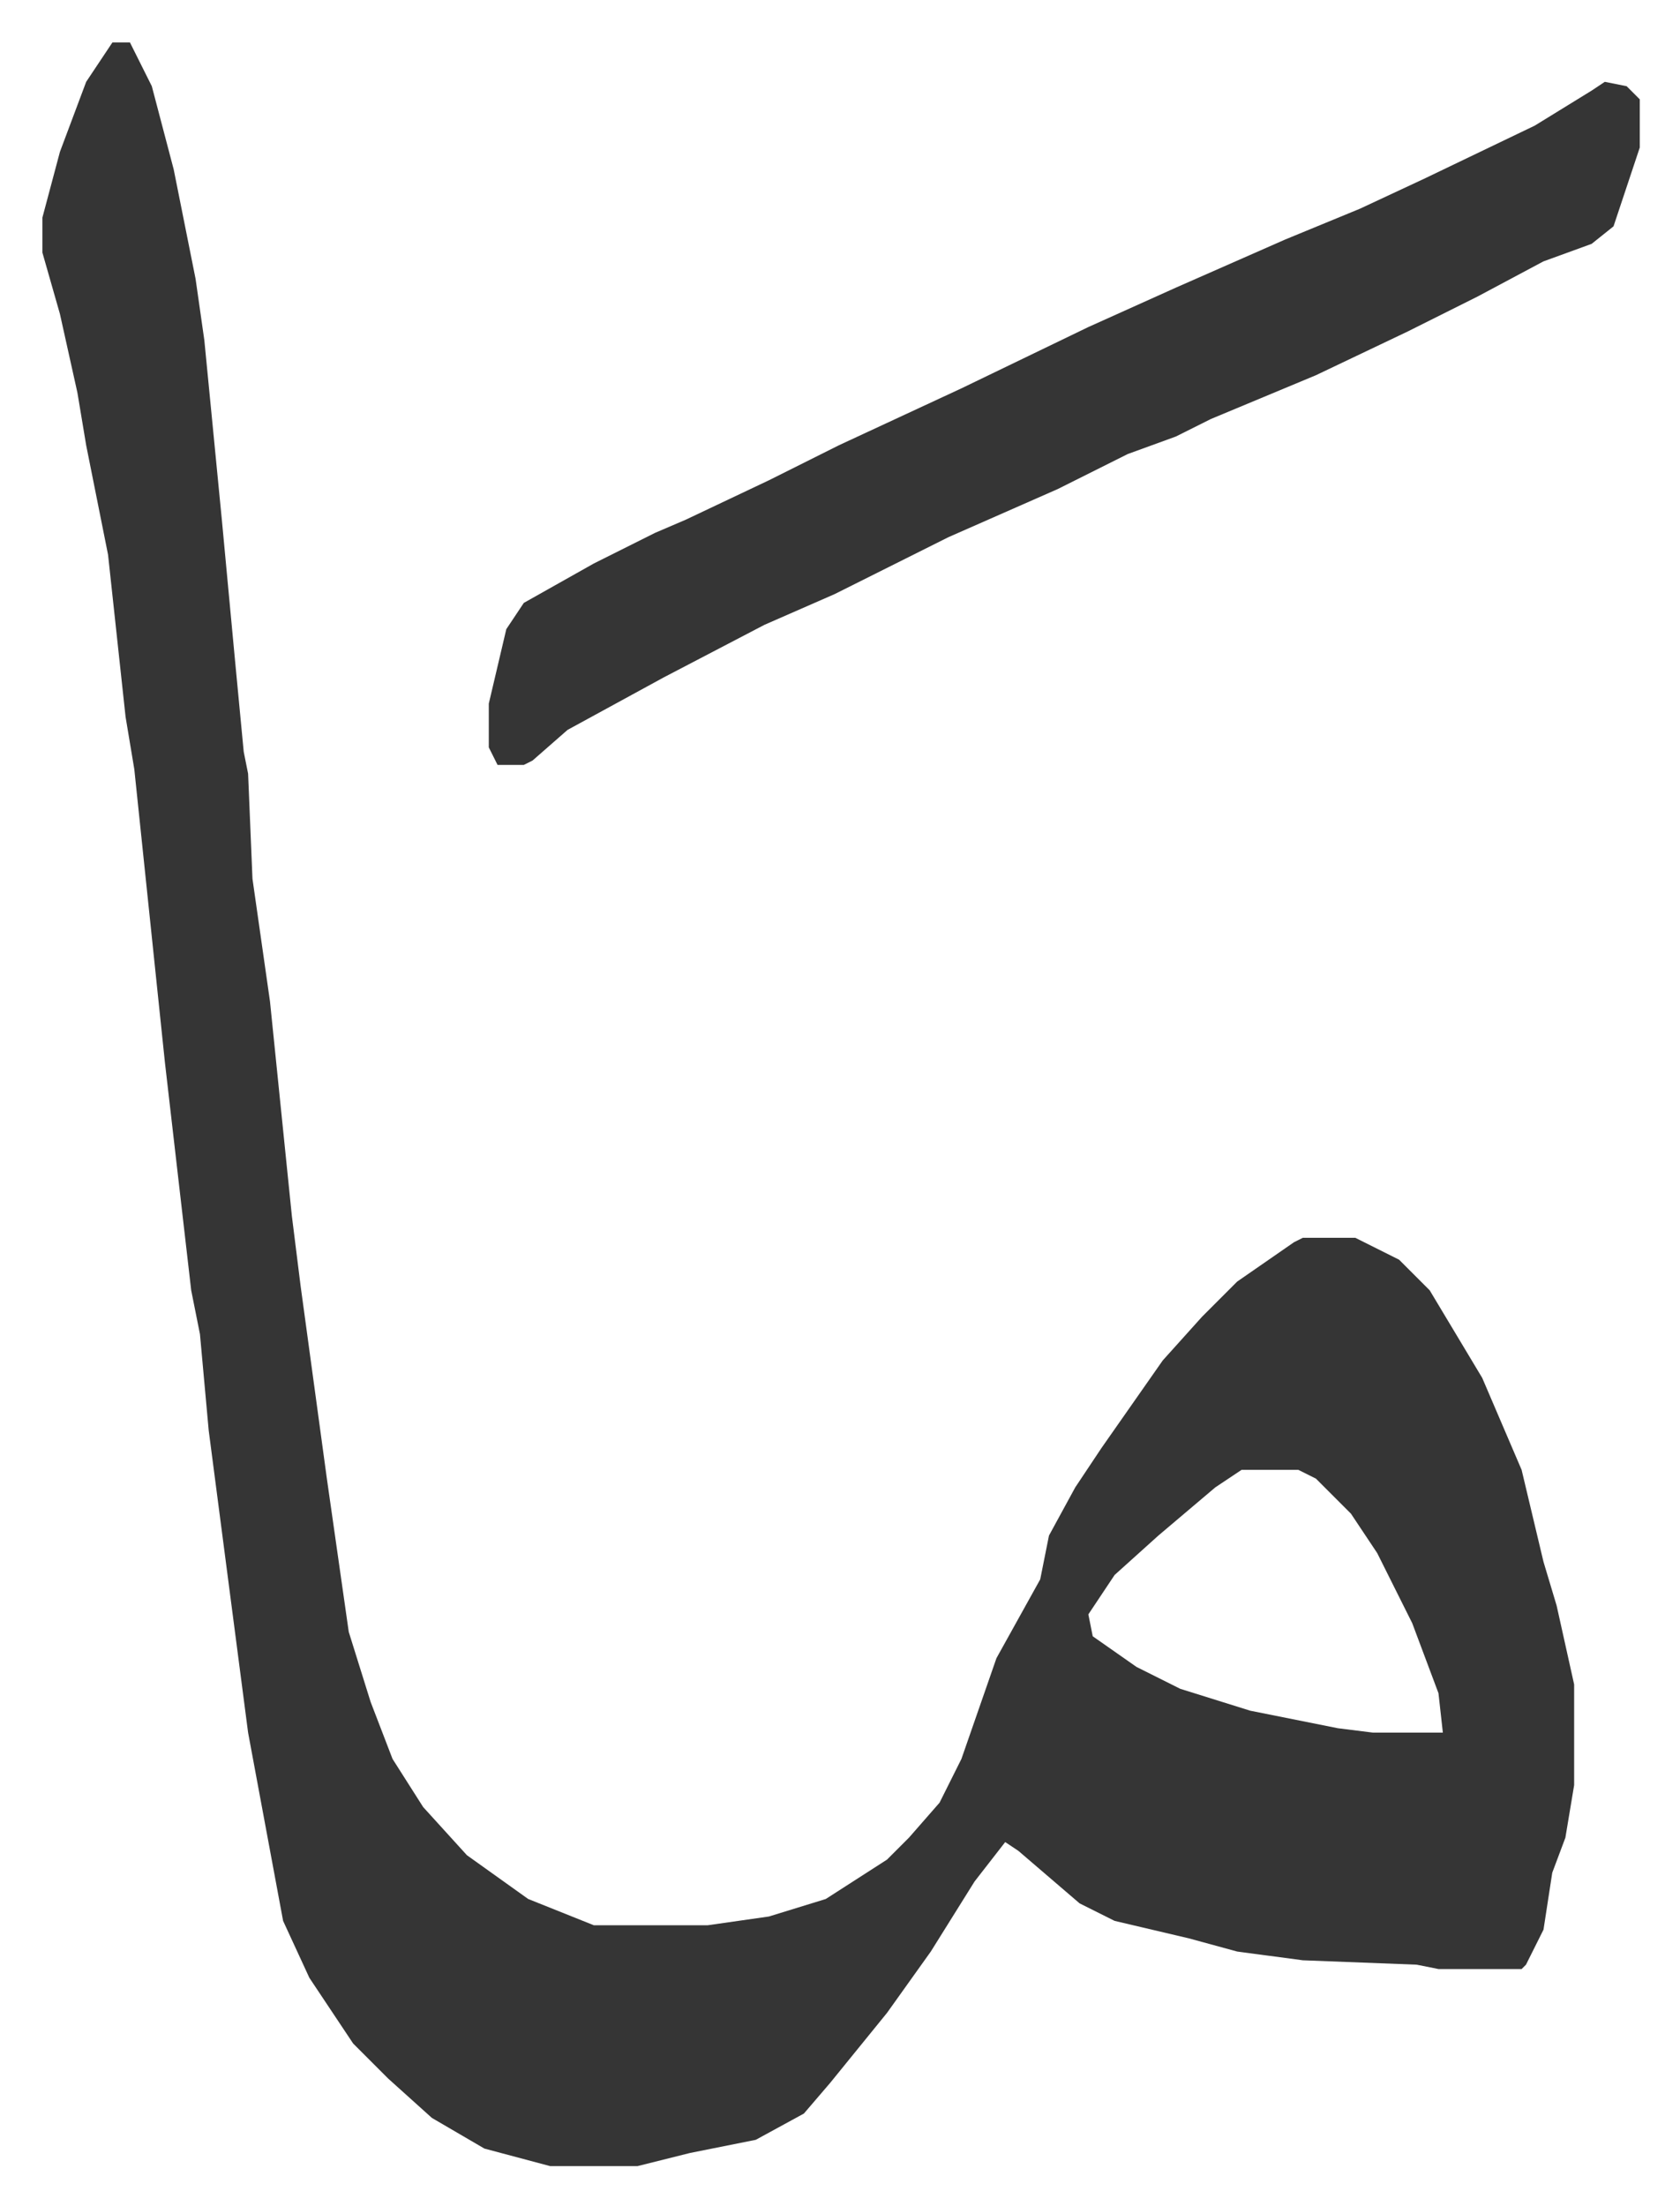
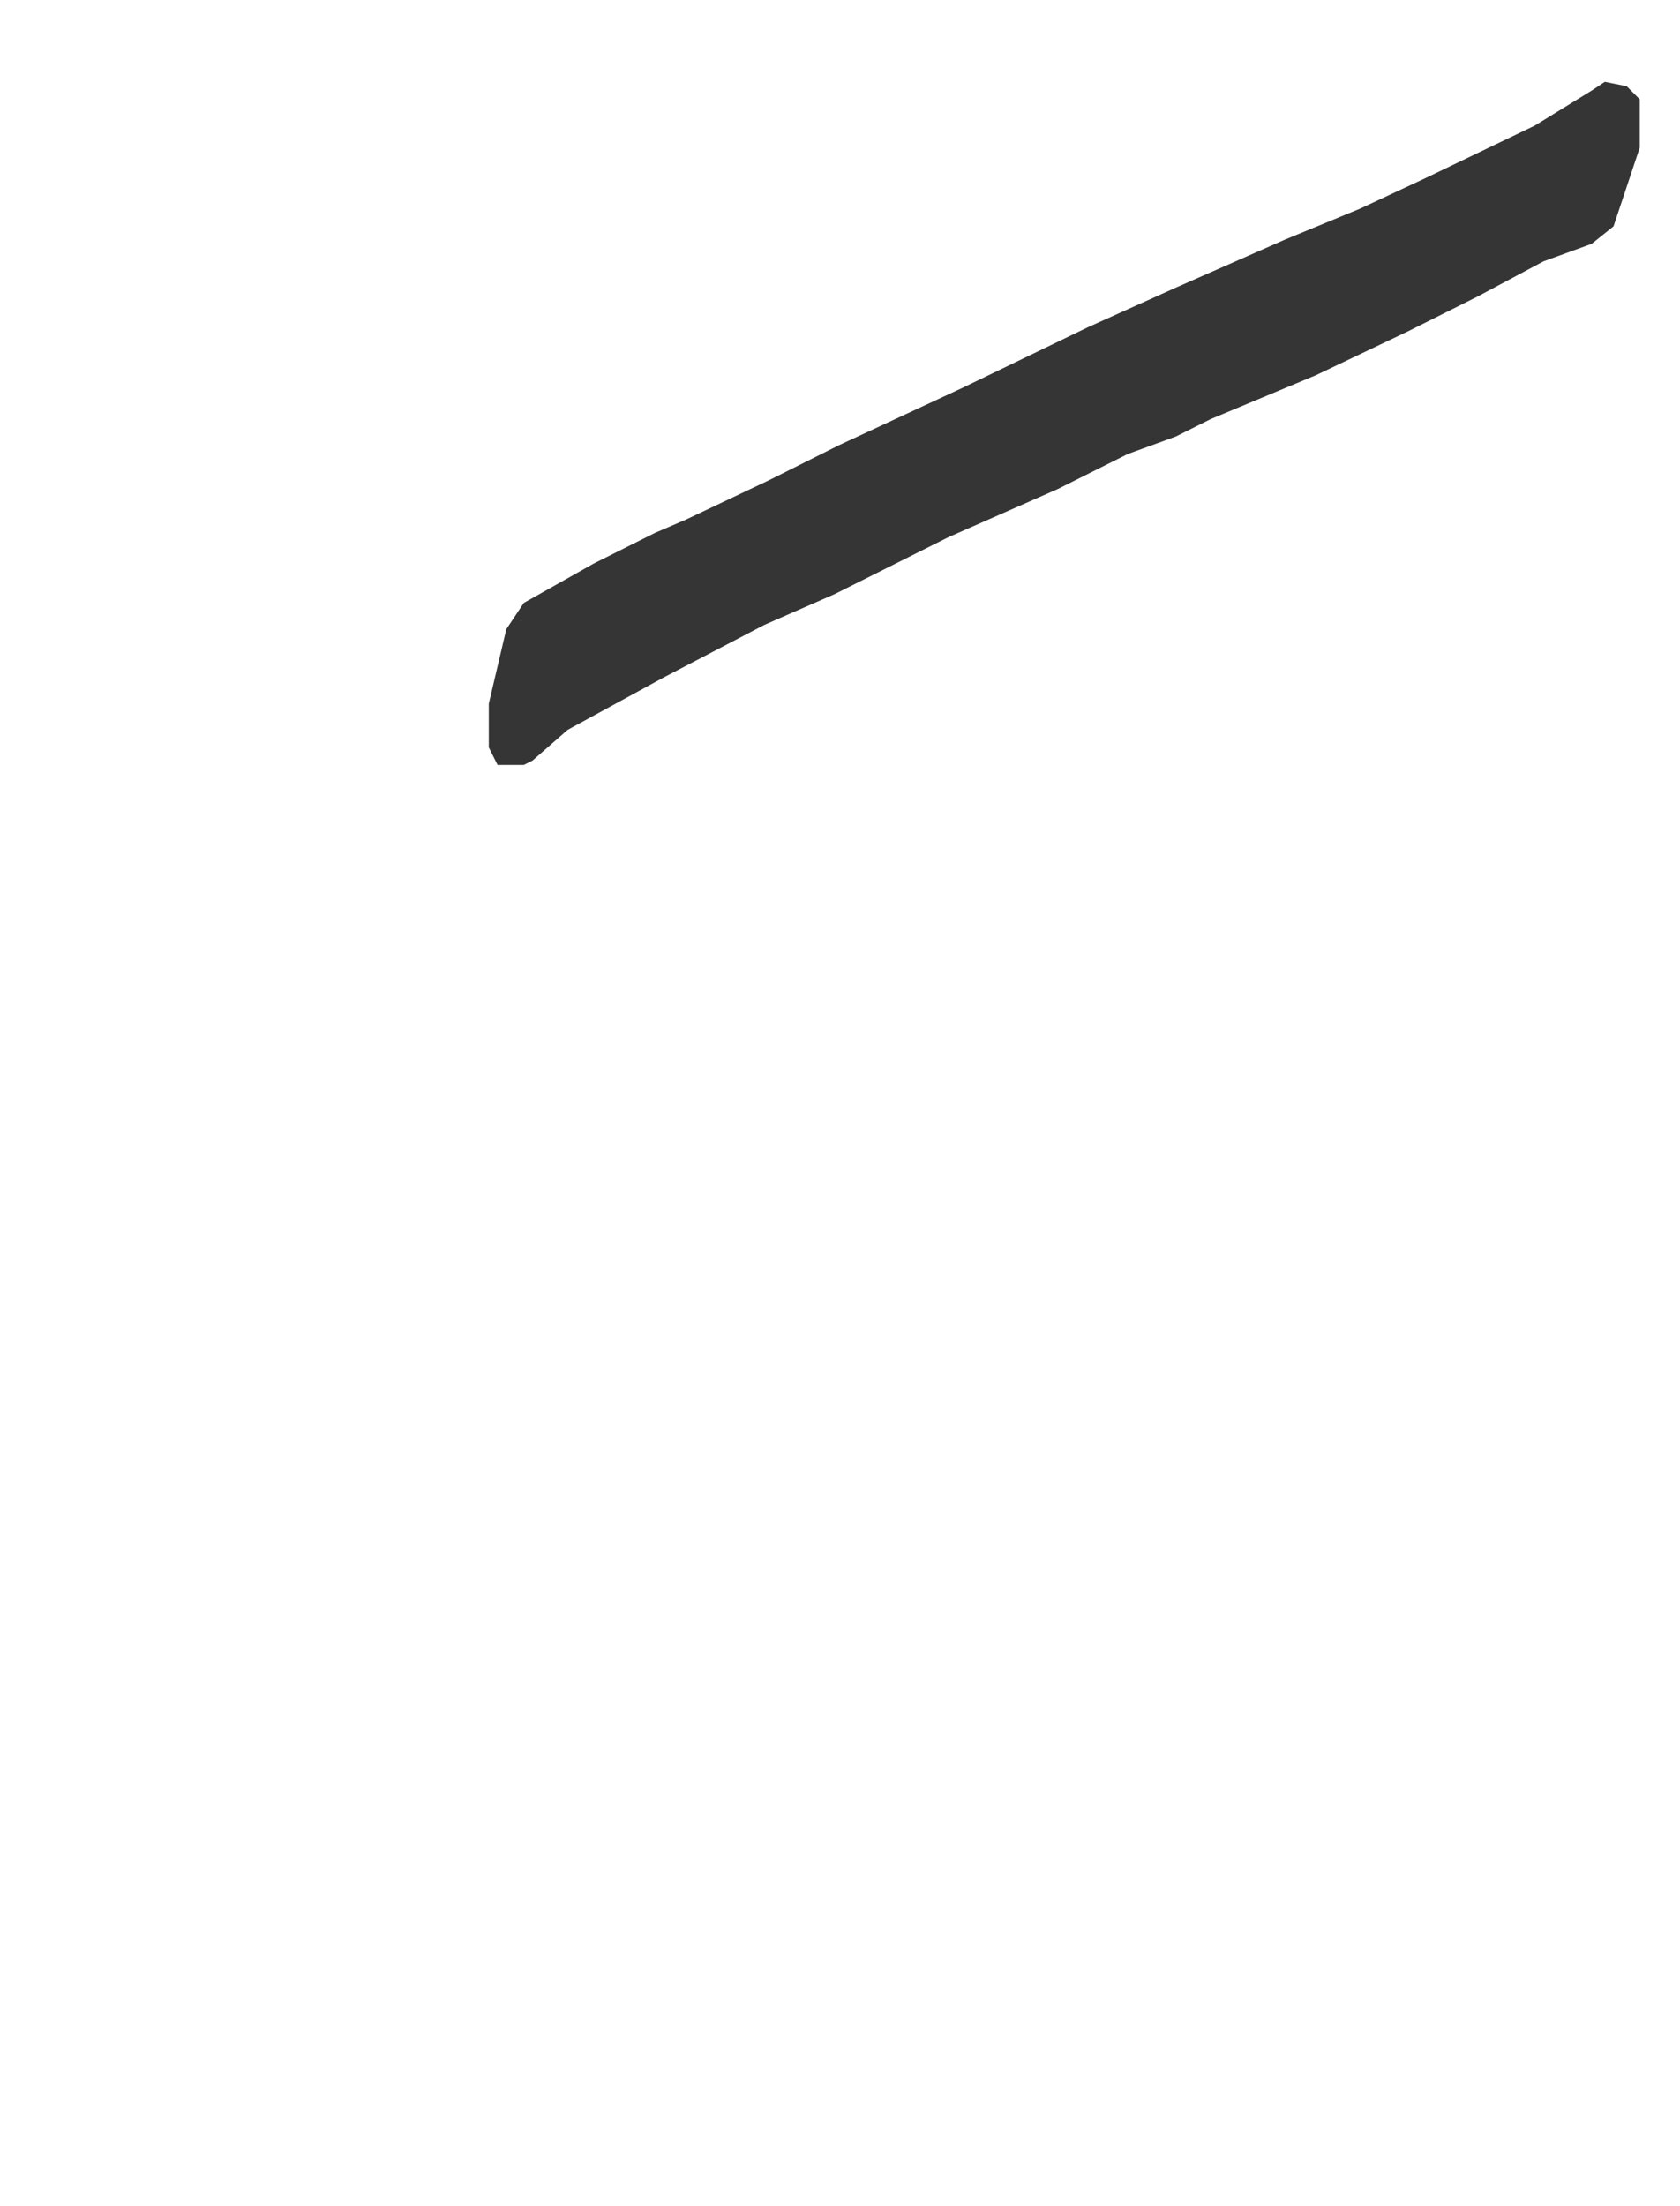
<svg xmlns="http://www.w3.org/2000/svg" role="img" viewBox="-9.69 478.31 383.88 503.88">
-   <path fill="#353535" id="rule_normal" d="M16 488h4l5 10 5 19 5 25 2 14 4 41 3 32 2 21 1 5 1 24 4 28 5 49 2 16 6 44 5 35 5 16 5 13 7 11 10 11 14 10 15 6h26l14-2 13-4 14-9 5-5 7-8 5-10 8-23 10-18 2-10 6-11 6-9 14-20 9-10 8-8 13-9 2-1h12l10 5 7 7 6 10 6 10 9 21 5 21 3 10 4 18v23l-2 12-3 8-2 13-4 8-1 1h-19l-5-1-26-1-15-2-11-3-17-4-8-4-14-12-3-2-7 9-10 16-10 14-13 16-6 7-11 6-15 3-12 3h-20l-15-4-12-7-10-9-8-8-10-15-6-13-8-43-9-69-2-22-2-10-6-52-7-67-2-12-4-37-5-25-2-12-4-18-4-14v-8l4-15 6-16zm258 326l-6 4-13 11-10 9-6 9 1 5 10 7 10 5 16 5 20 4 8 1h16l-1-9-6-16-8-16-6-9-8-8-4-2z" />
  <path fill="#353535" id="rule_normal" d="M357 497l5 1 3 3v11l-6 18-5 4-11 4-15 8-16 8-21 10-24 10-8 4-11 4-16 8-25 11-26 13-16 7-23 12-22 12-8 7-2 1h-6l-2-4v-10l4-17 4-6 16-9 14-7 7-3 19-9 16-8 28-13 29-14 20-9 25-11 17-7 15-7 25-12 13-8z" />
</svg>